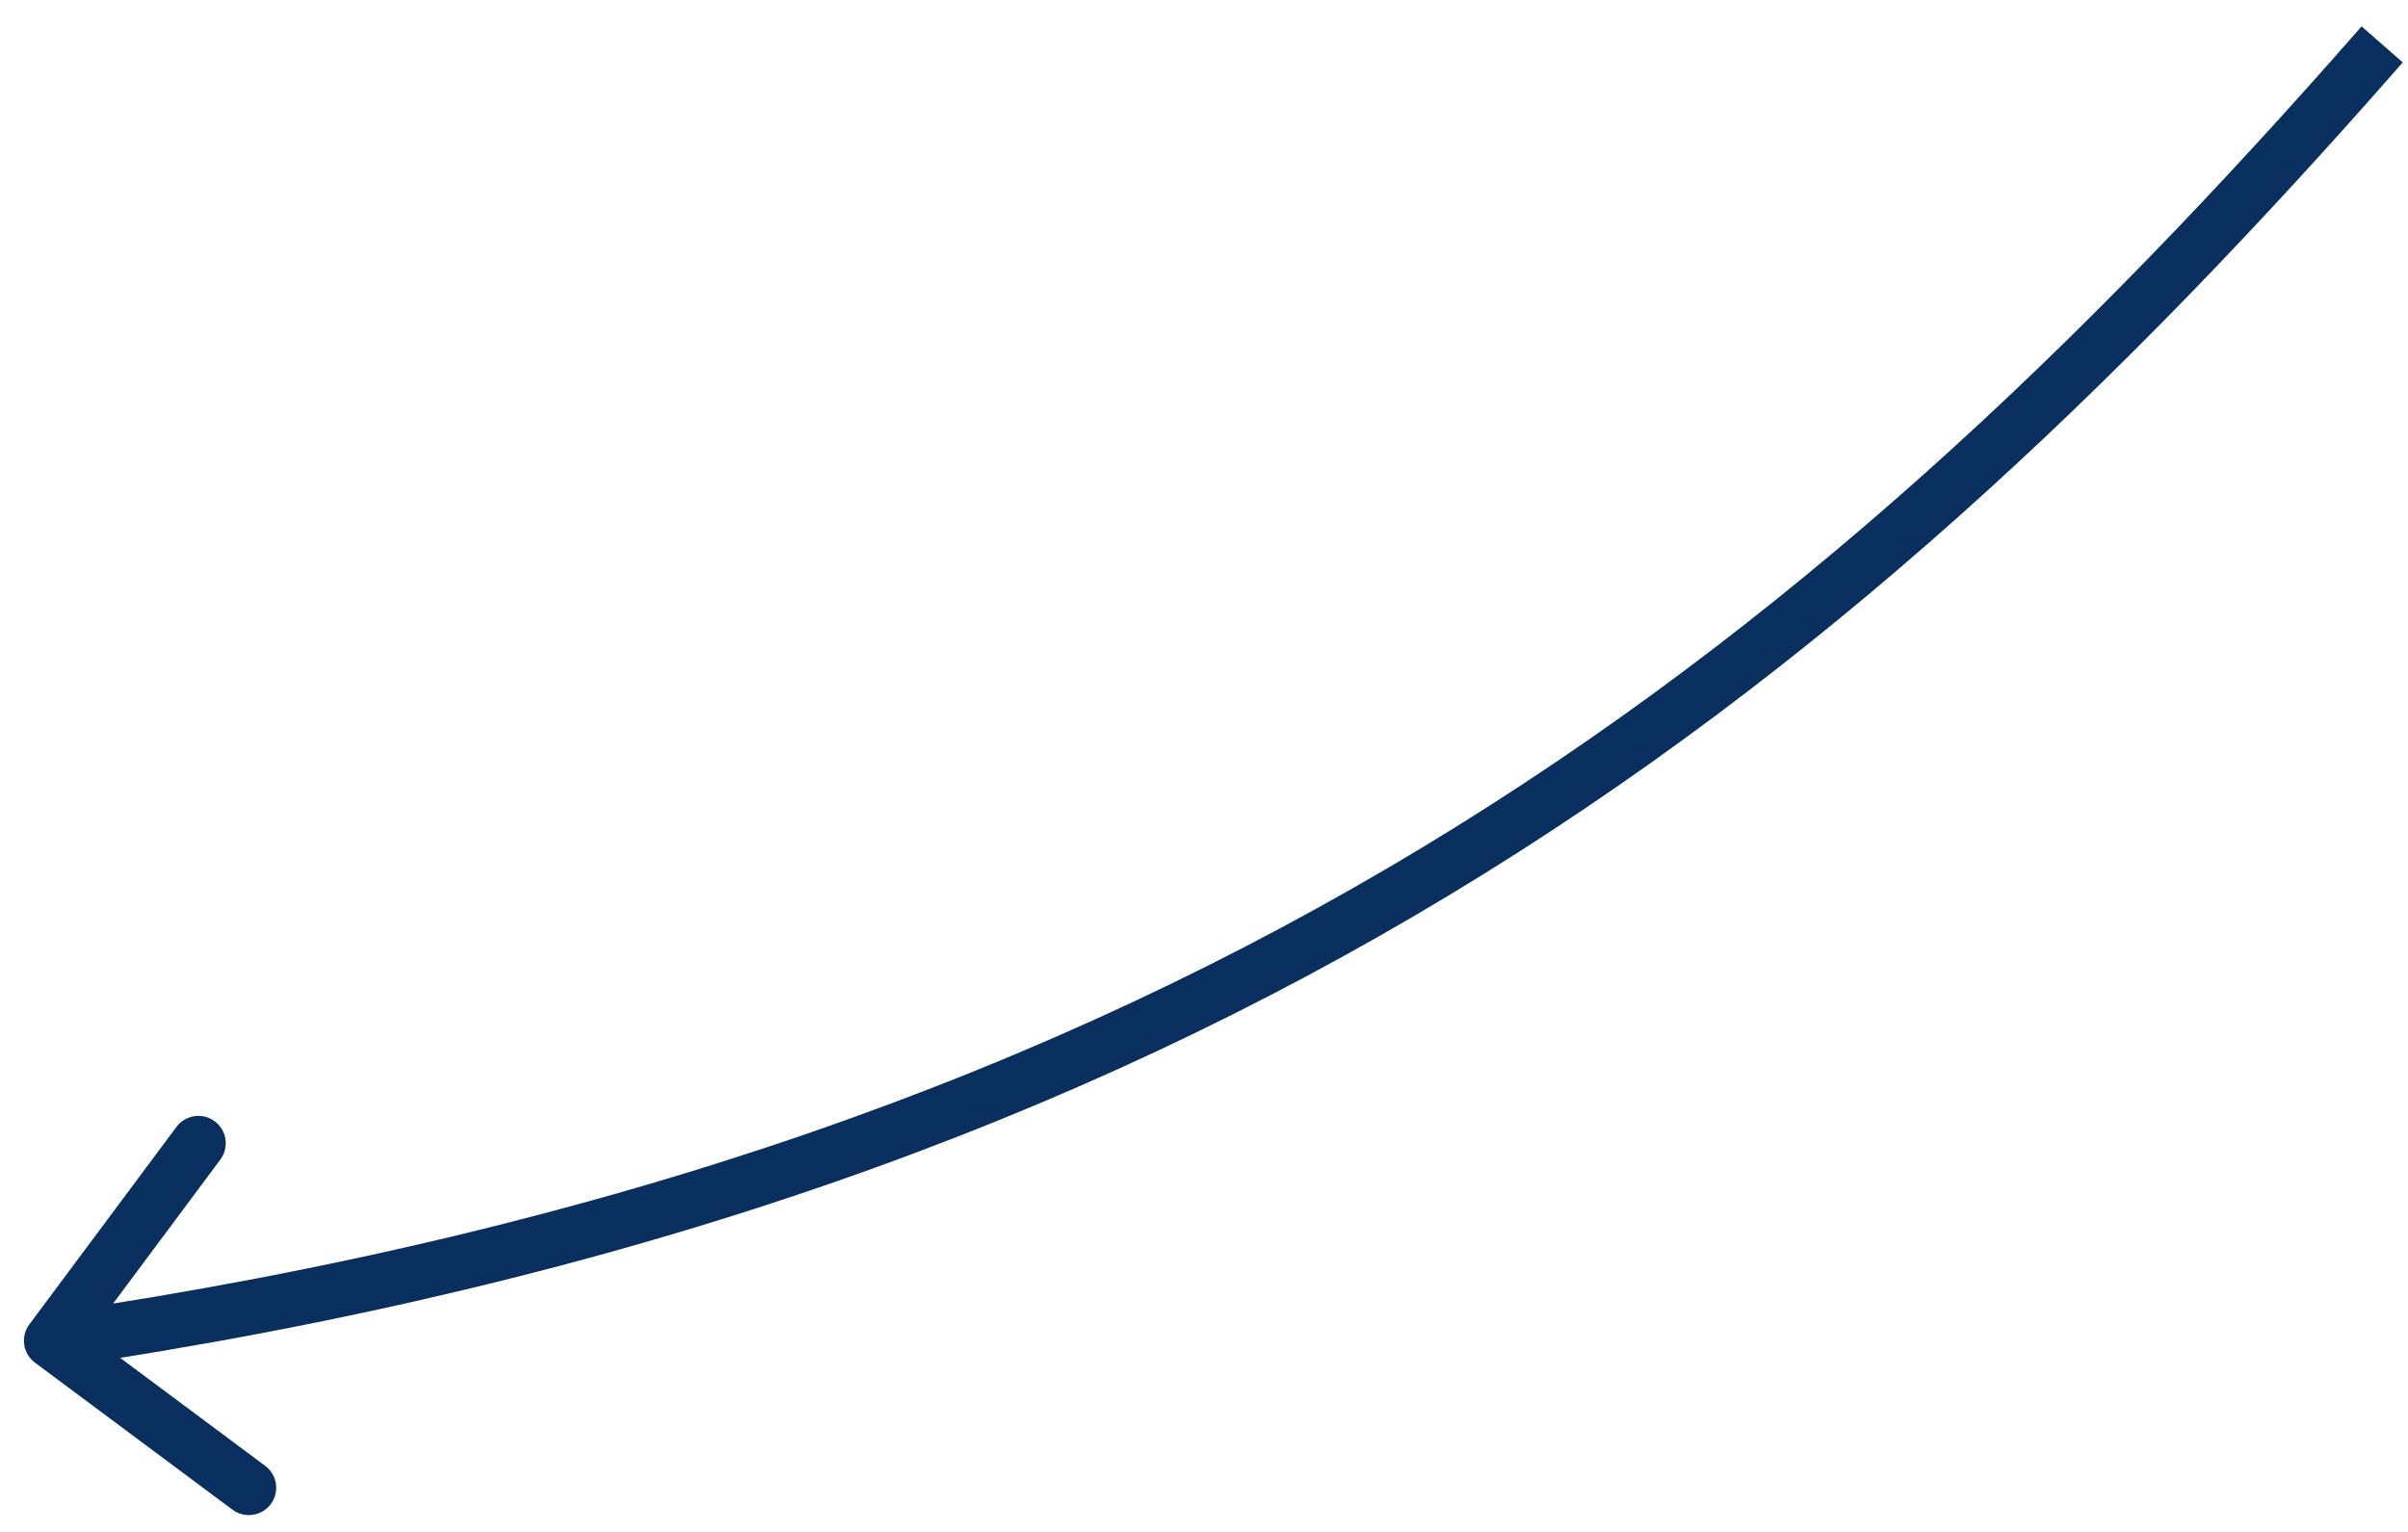
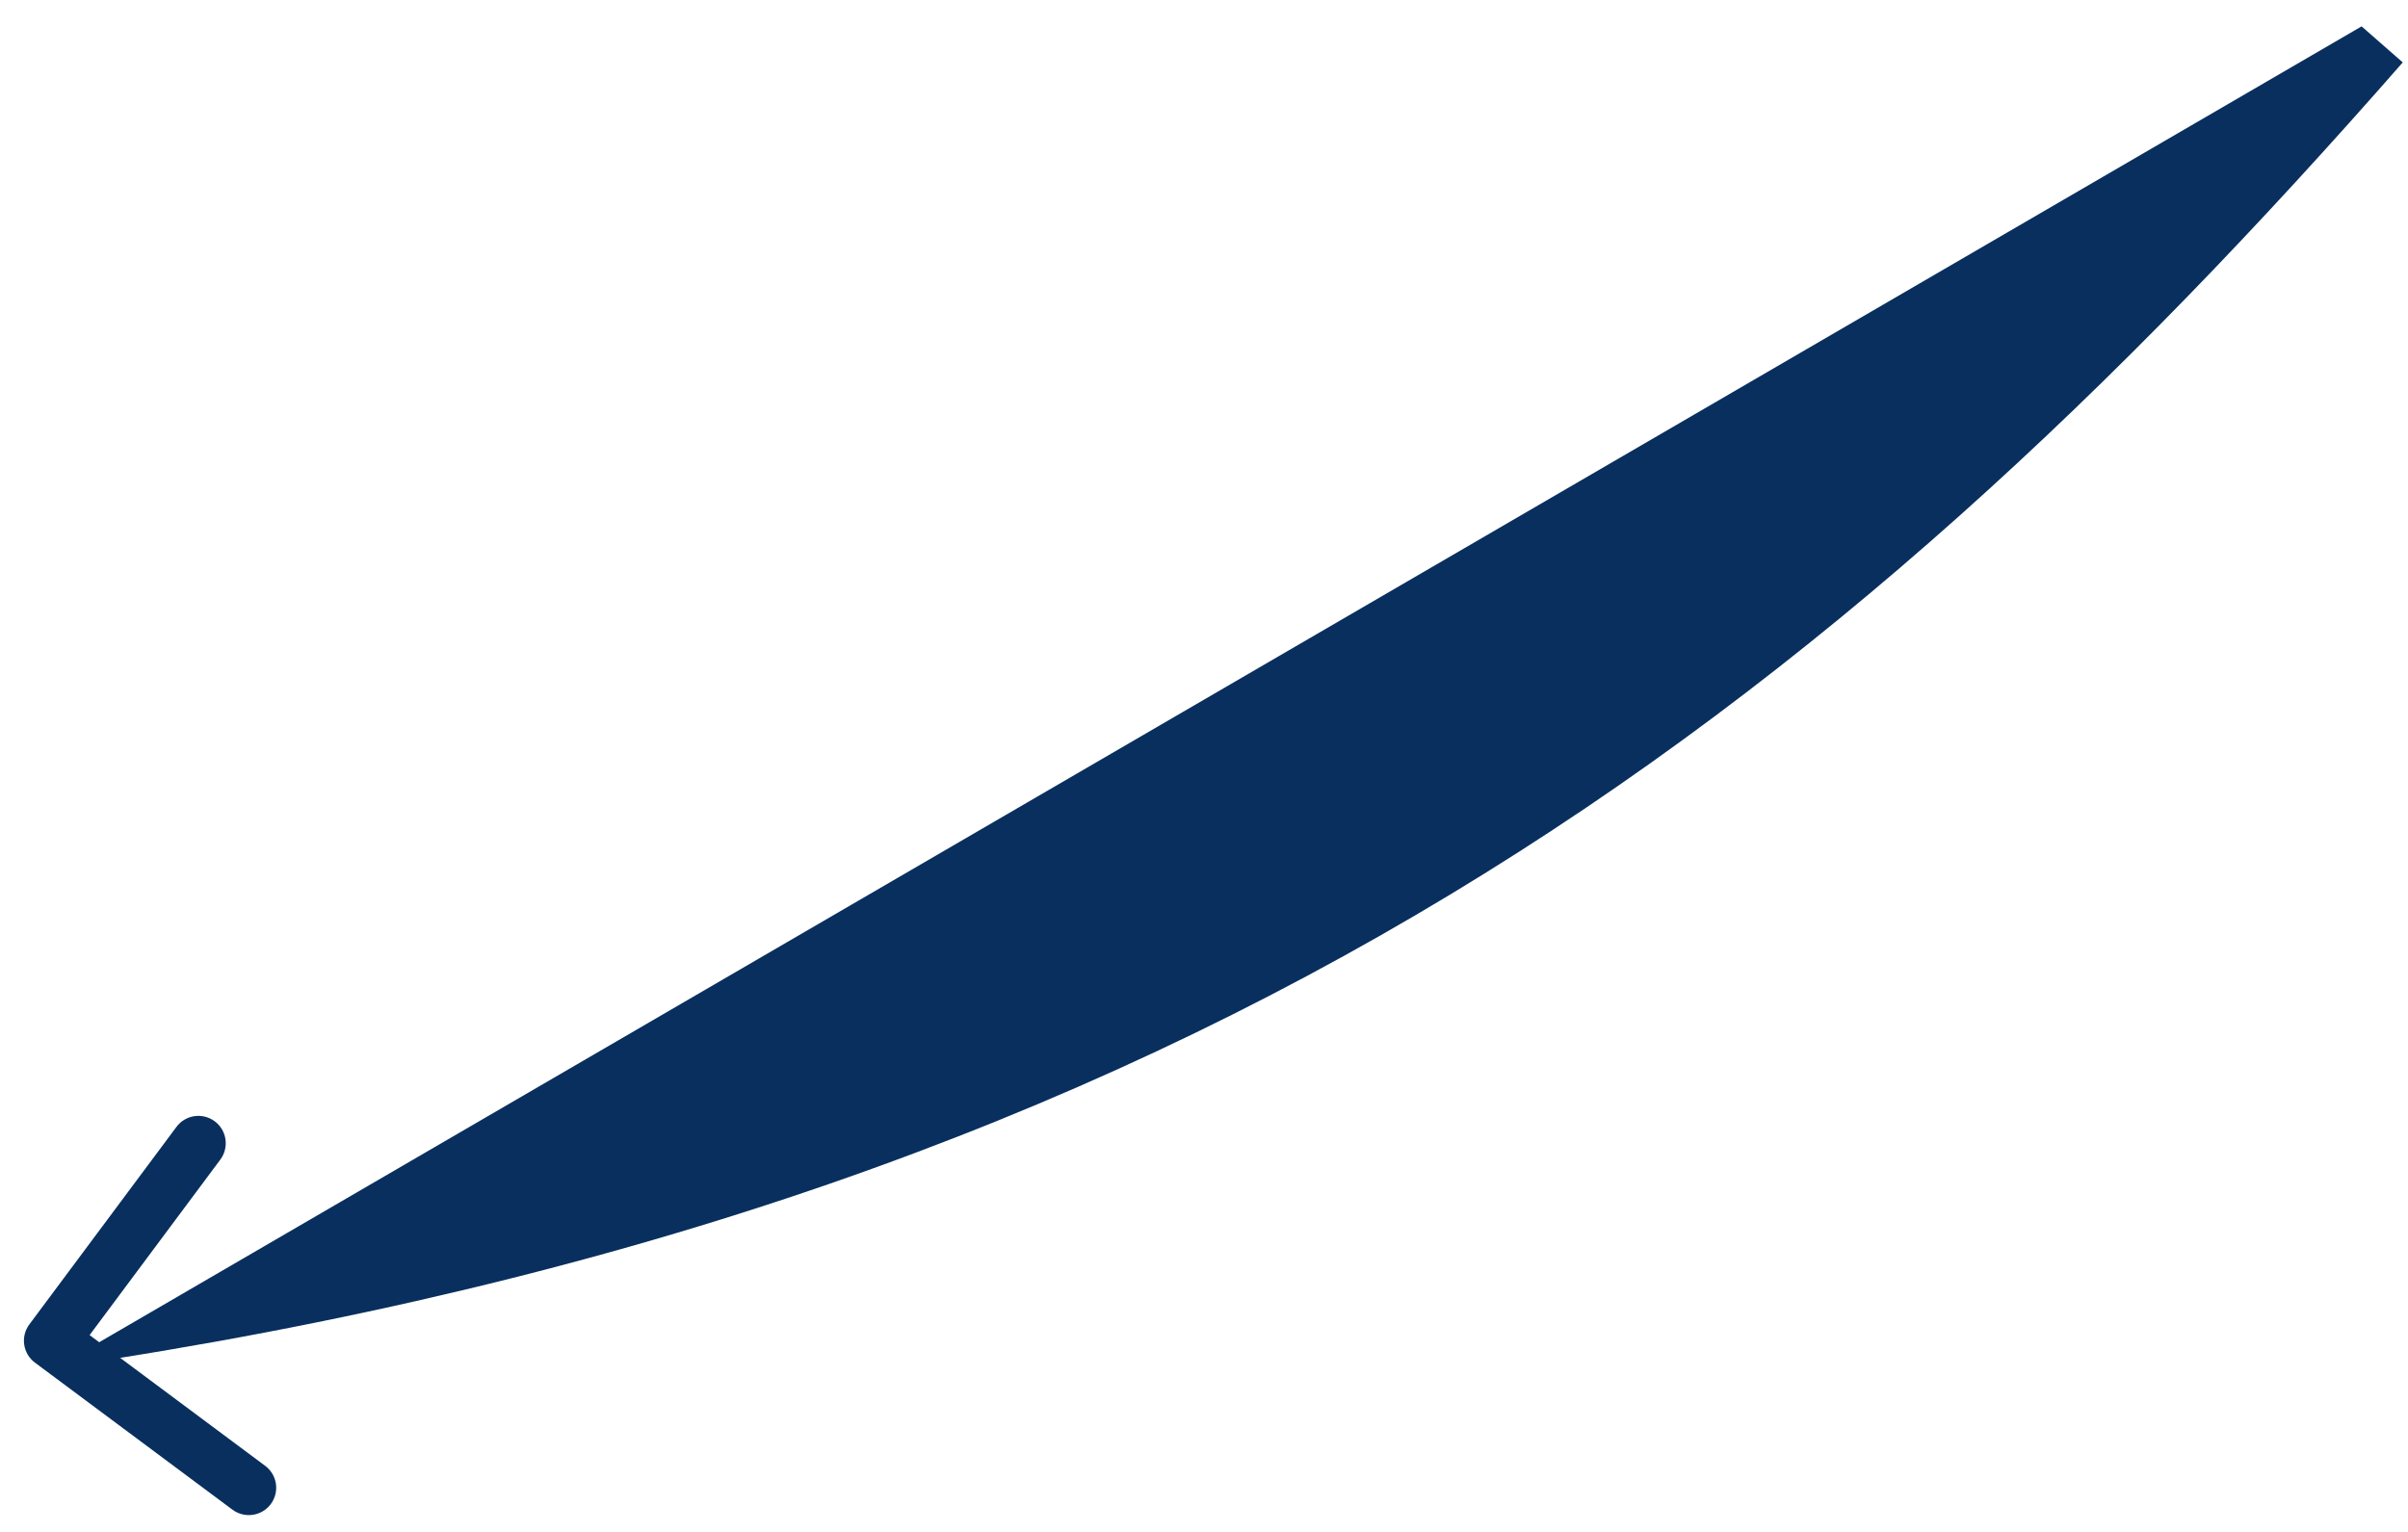
<svg xmlns="http://www.w3.org/2000/svg" width="66" height="42" viewBox="0 0 66 42" fill="none">
-   <path d="M0.805 36.31C0.557 36.642 0.626 37.112 0.958 37.359L6.372 41.391C6.705 41.638 7.174 41.569 7.422 41.237C7.669 40.905 7.6 40.435 7.268 40.188L2.456 36.604L6.039 31.792C6.286 31.459 6.218 30.99 5.885 30.742C5.553 30.495 5.083 30.564 4.836 30.896L0.805 36.31ZM64.728 0.723C49.343 18.302 32.557 31.439 1.298 36.016L1.515 37.5C33.216 32.859 50.303 19.483 65.856 1.711L64.728 0.723Z" fill="#082F5E" />
+   <path d="M0.805 36.31C0.557 36.642 0.626 37.112 0.958 37.359L6.372 41.391C6.705 41.638 7.174 41.569 7.422 41.237C7.669 40.905 7.6 40.435 7.268 40.188L2.456 36.604L6.039 31.792C6.286 31.459 6.218 30.99 5.885 30.742C5.553 30.495 5.083 30.564 4.836 30.896L0.805 36.31ZM64.728 0.723L1.515 37.5C33.216 32.859 50.303 19.483 65.856 1.711L64.728 0.723Z" fill="#082F5E" />
</svg>